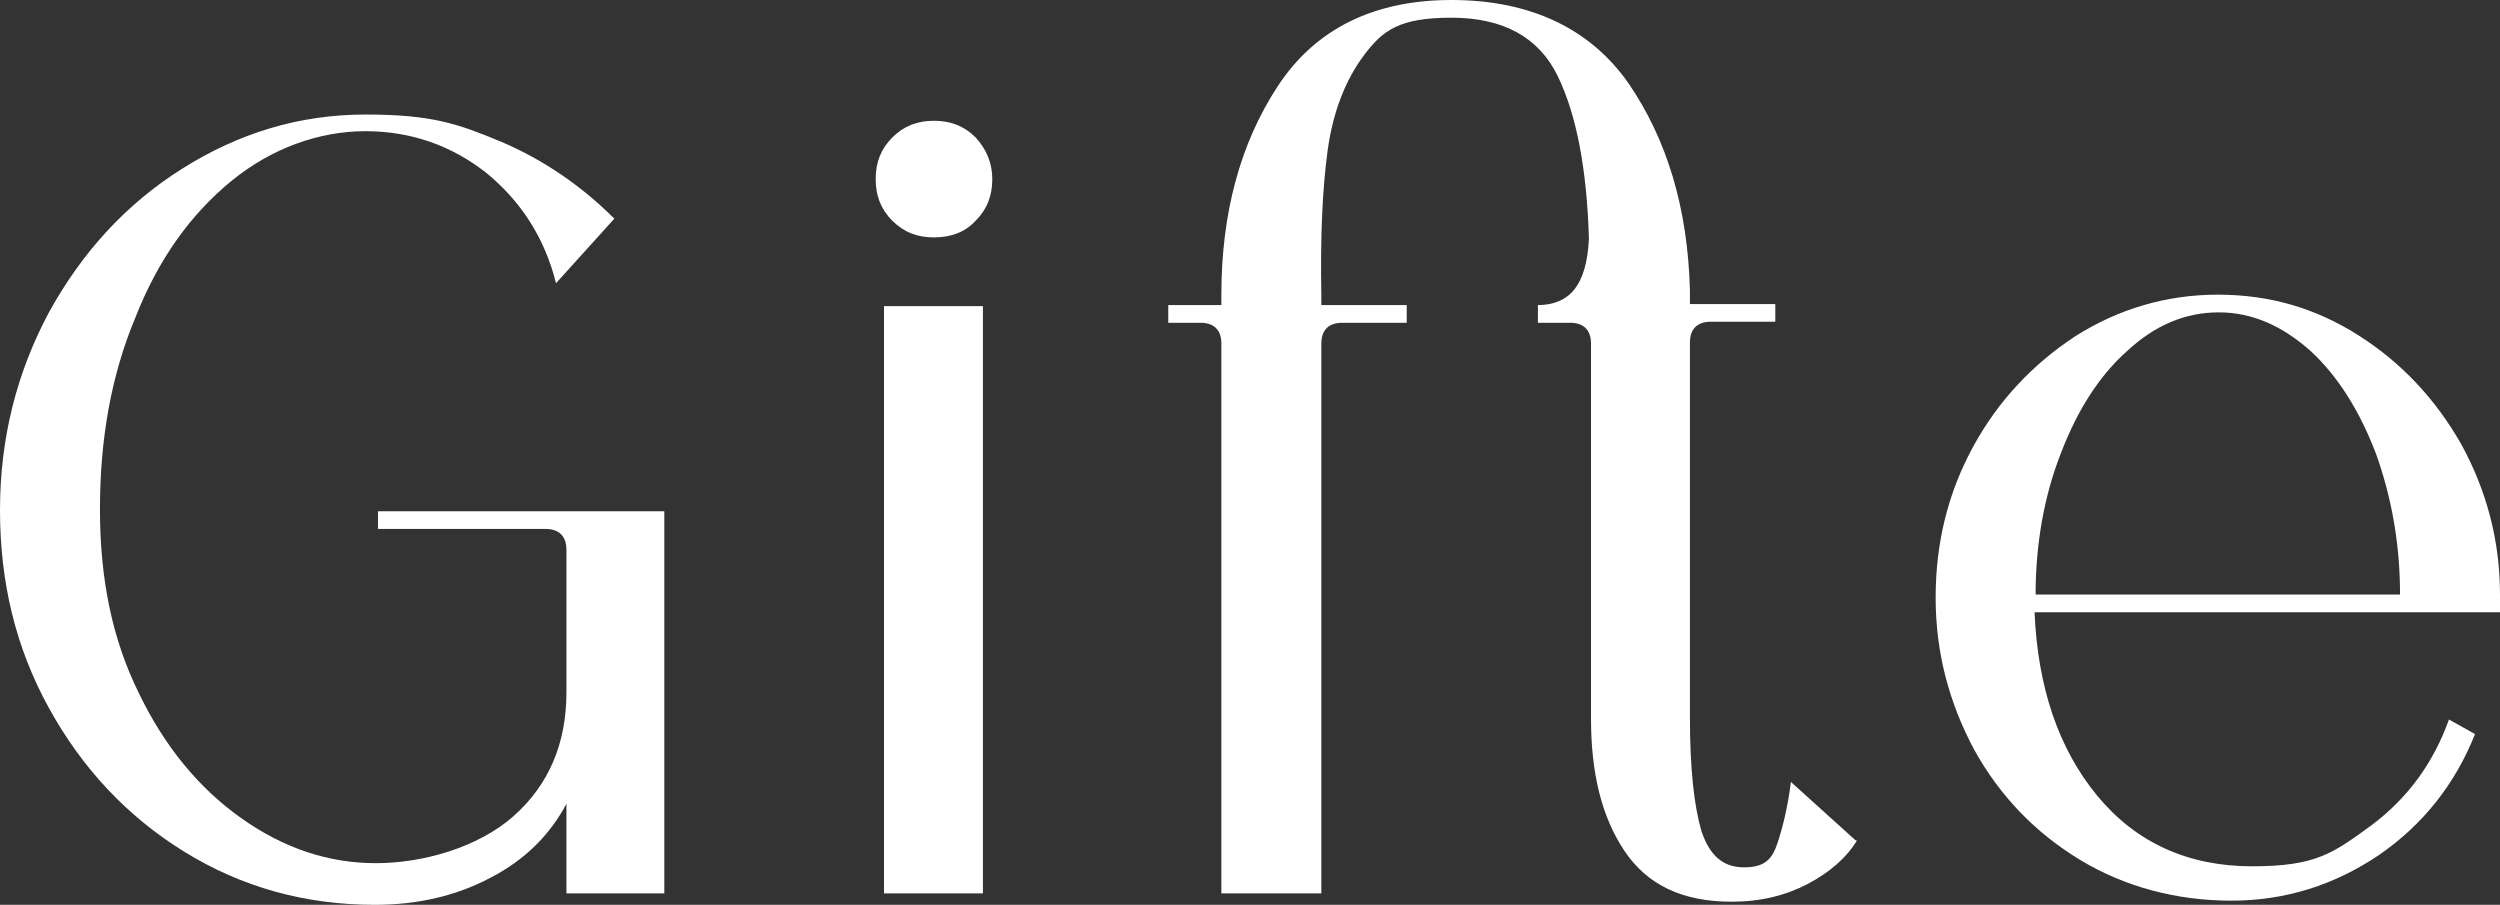
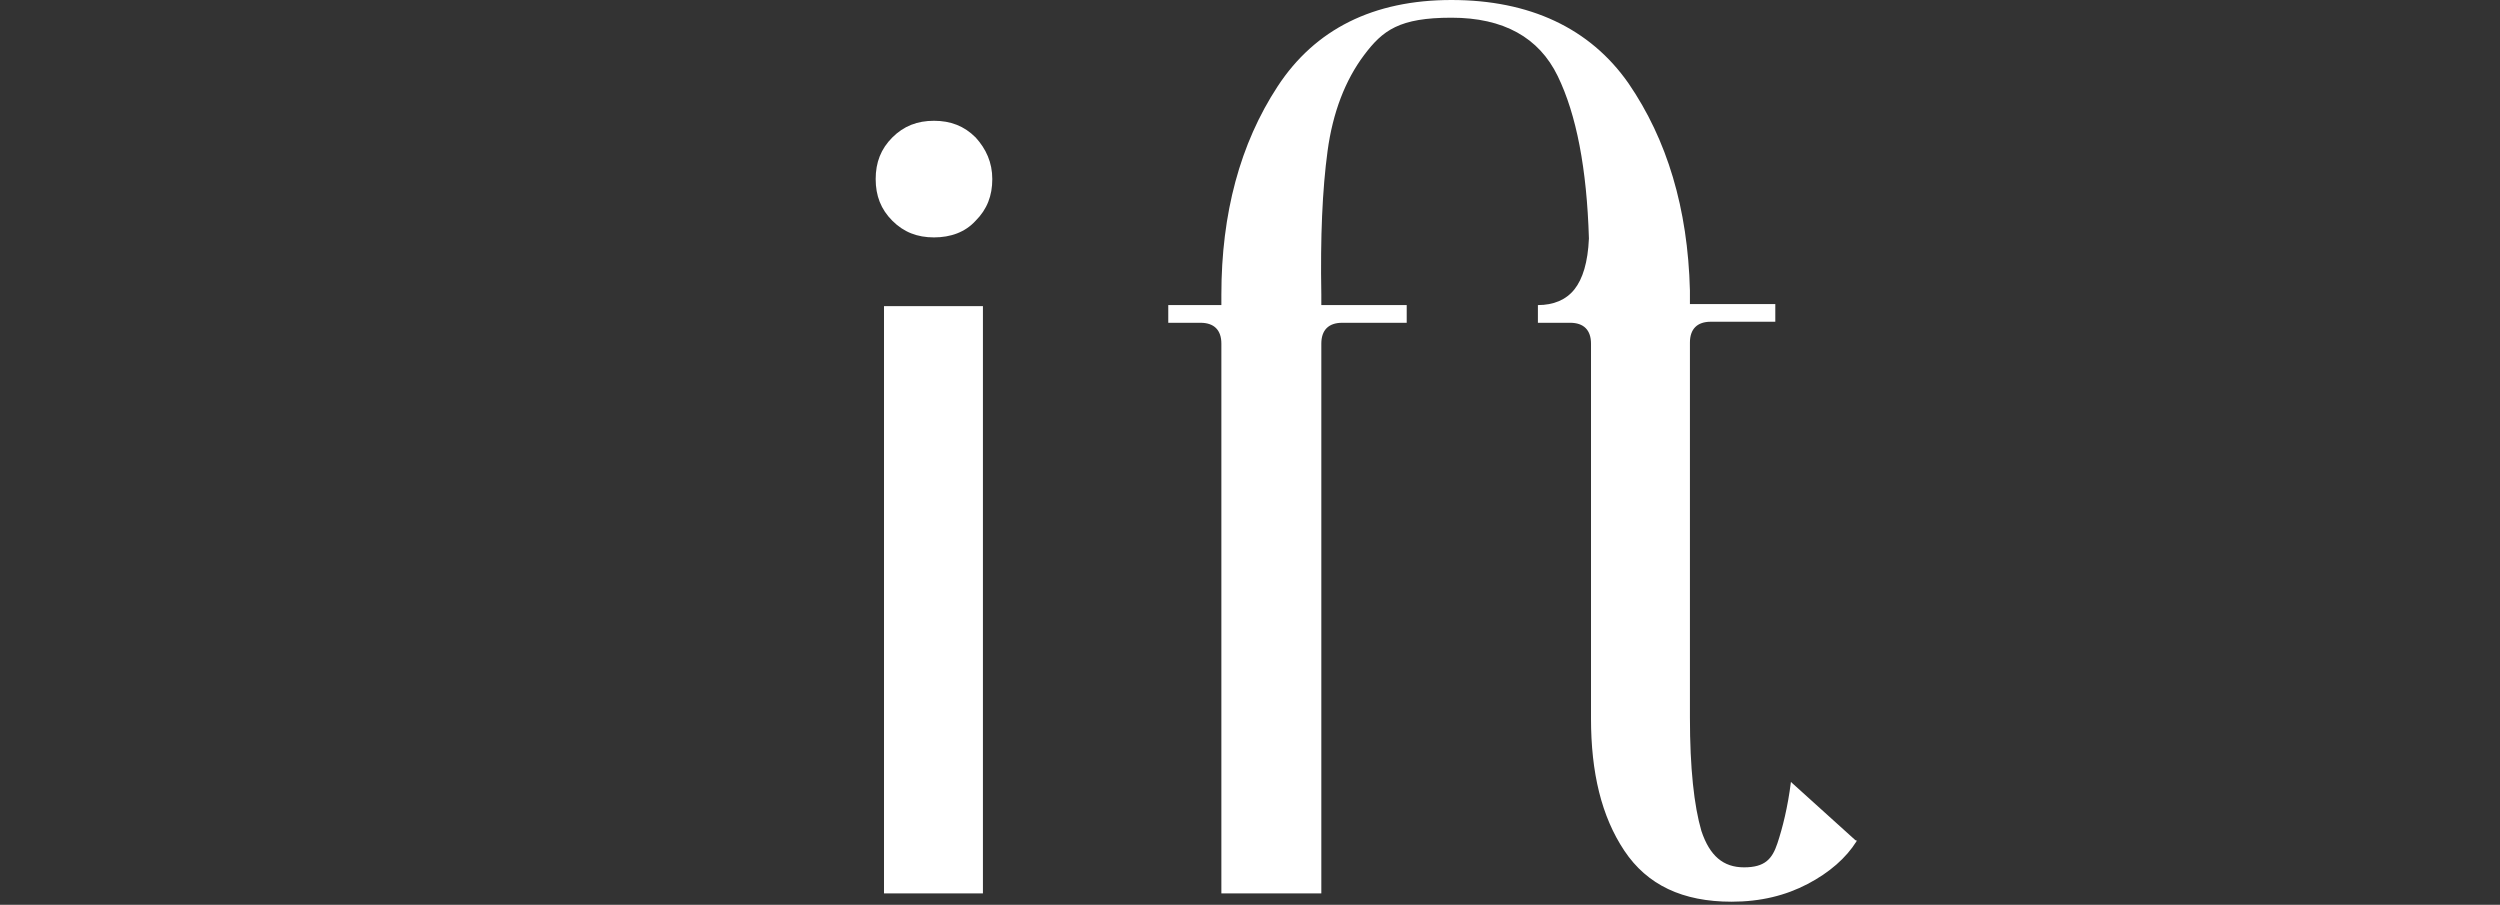
<svg xmlns="http://www.w3.org/2000/svg" id="GSI_Showroom_logo_SVG_web" version="1.1" viewBox="0 0 240.1 86.9">
  <rect x="0" y="0" width="240.1" height="86.9" fill="#333333" stroke="none" />
  <defs>
    <style> .st0 { fill: #fff; } </style>
  </defs>
-   <path class="st0" d="M63.9,85.8h-9.5v-8.6c-1.6,3-4,5.4-7.3,7.1-3.2,1.7-6.9,2.6-11.1,2.6-6.7,0-12.8-1.7-18.3-5.1s-9.8-8-13-13.8C1.5,62.2,0,55.9,0,49s1.6-13.2,4.7-19c3.2-5.8,7.4-10.4,12.8-13.8,5.4-3.4,11.2-5.2,17.6-5.2s8.9.9,13,2.6c4,1.7,7.7,4.2,10.9,7.4l-5.6,6.2c-1.1-4.4-3.4-7.9-6.7-10.6-3.3-2.6-7.2-4-11.6-4s-9,1.6-12.9,4.8c-3.9,3.2-7,7.5-9.2,13.1-2.3,5.5-3.4,11.6-3.4,18.4s1.2,12.5,3.7,17.6c2.5,5.2,5.8,9.2,9.9,12.1s8.4,4.3,12.9,4.3,9.8-1.5,13.2-4.5,5.1-7,5.1-11.9v-13.7c0-1.3-.7-2-2-2h-16.1v-1.7h27.5v36.7Z" />
  <path class="st0" d="M85.7,21.2c-1.1-1.1-1.6-2.4-1.6-4s.5-2.9,1.6-4,2.4-1.6,4-1.6,2.9.5,4,1.6c1,1.1,1.6,2.4,1.6,4s-.5,2.9-1.6,4c-1,1.1-2.4,1.6-4,1.6s-2.9-.5-4-1.6ZM94.4,85.8h-9.5V29.4h9.5v56.4Z" />
  <path class="st0" d="M178.3,80.8c-1,1.6-2.6,3-4.7,4.1-2.1,1.1-4.5,1.7-7.3,1.7-4.7,0-8.1-1.6-10.3-4.9s-3.2-7.5-3.2-12.7v-36c0-1.3-.7-2-2-2h-3.1v-1.7c1.5,0,2.7-.5,3.5-1.5s1.3-2.6,1.4-4.9c-.2-6.7-1.2-11.9-3-15.6s-5.2-5.6-10.2-5.6-6.6,1.2-8.4,3.6c-1.8,2.4-3,5.5-3.5,9.2-.5,3.7-.7,8.3-.6,13.8v1h8.2v1.7h-6.2c-1.3,0-2,.7-2,2v52.8h-9.6v-52.8c0-1.3-.7-2-2-2h-3.1v-1.7h5.1v-1c0-7.8,1.8-14.5,5.4-20S131.9,0,139.4,0s13.3,2.7,17,8c3.7,5.4,5.7,12,5.9,19.9v1.3h8.2v1.7h-6.2c-1.3,0-2,.7-2,2v36c0,4.9.4,8.5,1.1,10.9.8,2.4,2.1,3.5,4.1,3.5s2.7-.8,3.2-2.3,1-3.5,1.3-5.9l6.2,5.6h.1Z" />
-   <path class="st0" d="M240.1,58.8h-44.7c.3,7.2,2.3,13.1,6,17.6s8.7,6.8,14.9,6.8,7.8-1.3,11.4-3.9c3.5-2.6,6-6,7.5-10.2l2.5,1.4c-1.9,4.8-5,8.7-9.2,11.6-4.3,2.9-9,4.4-14.2,4.4s-10.2-1.3-14.5-3.9-7.7-6.1-10.2-10.6c-2.4-4.5-3.7-9.3-3.7-14.6s1.2-10.1,3.6-14.5c2.4-4.4,5.7-7.9,9.8-10.6,4.1-2.6,8.7-4,13.7-4s9.4,1.3,13.5,3.9c4.1,2.6,7.4,6.1,9.9,10.5,2.4,4.4,3.7,9.2,3.7,14.4,0,0,0,1.7,0,1.7ZM230.5,57.1c0-4.8-.8-9.3-2.3-13.5-1.6-4.2-3.7-7.5-6.3-9.9-2.7-2.4-5.6-3.7-8.8-3.7s-6.1,1.2-8.8,3.7c-2.7,2.4-4.8,5.7-6.4,9.9-1.6,4.1-2.4,8.7-2.4,13.5h35.1-.1Z" />
</svg>